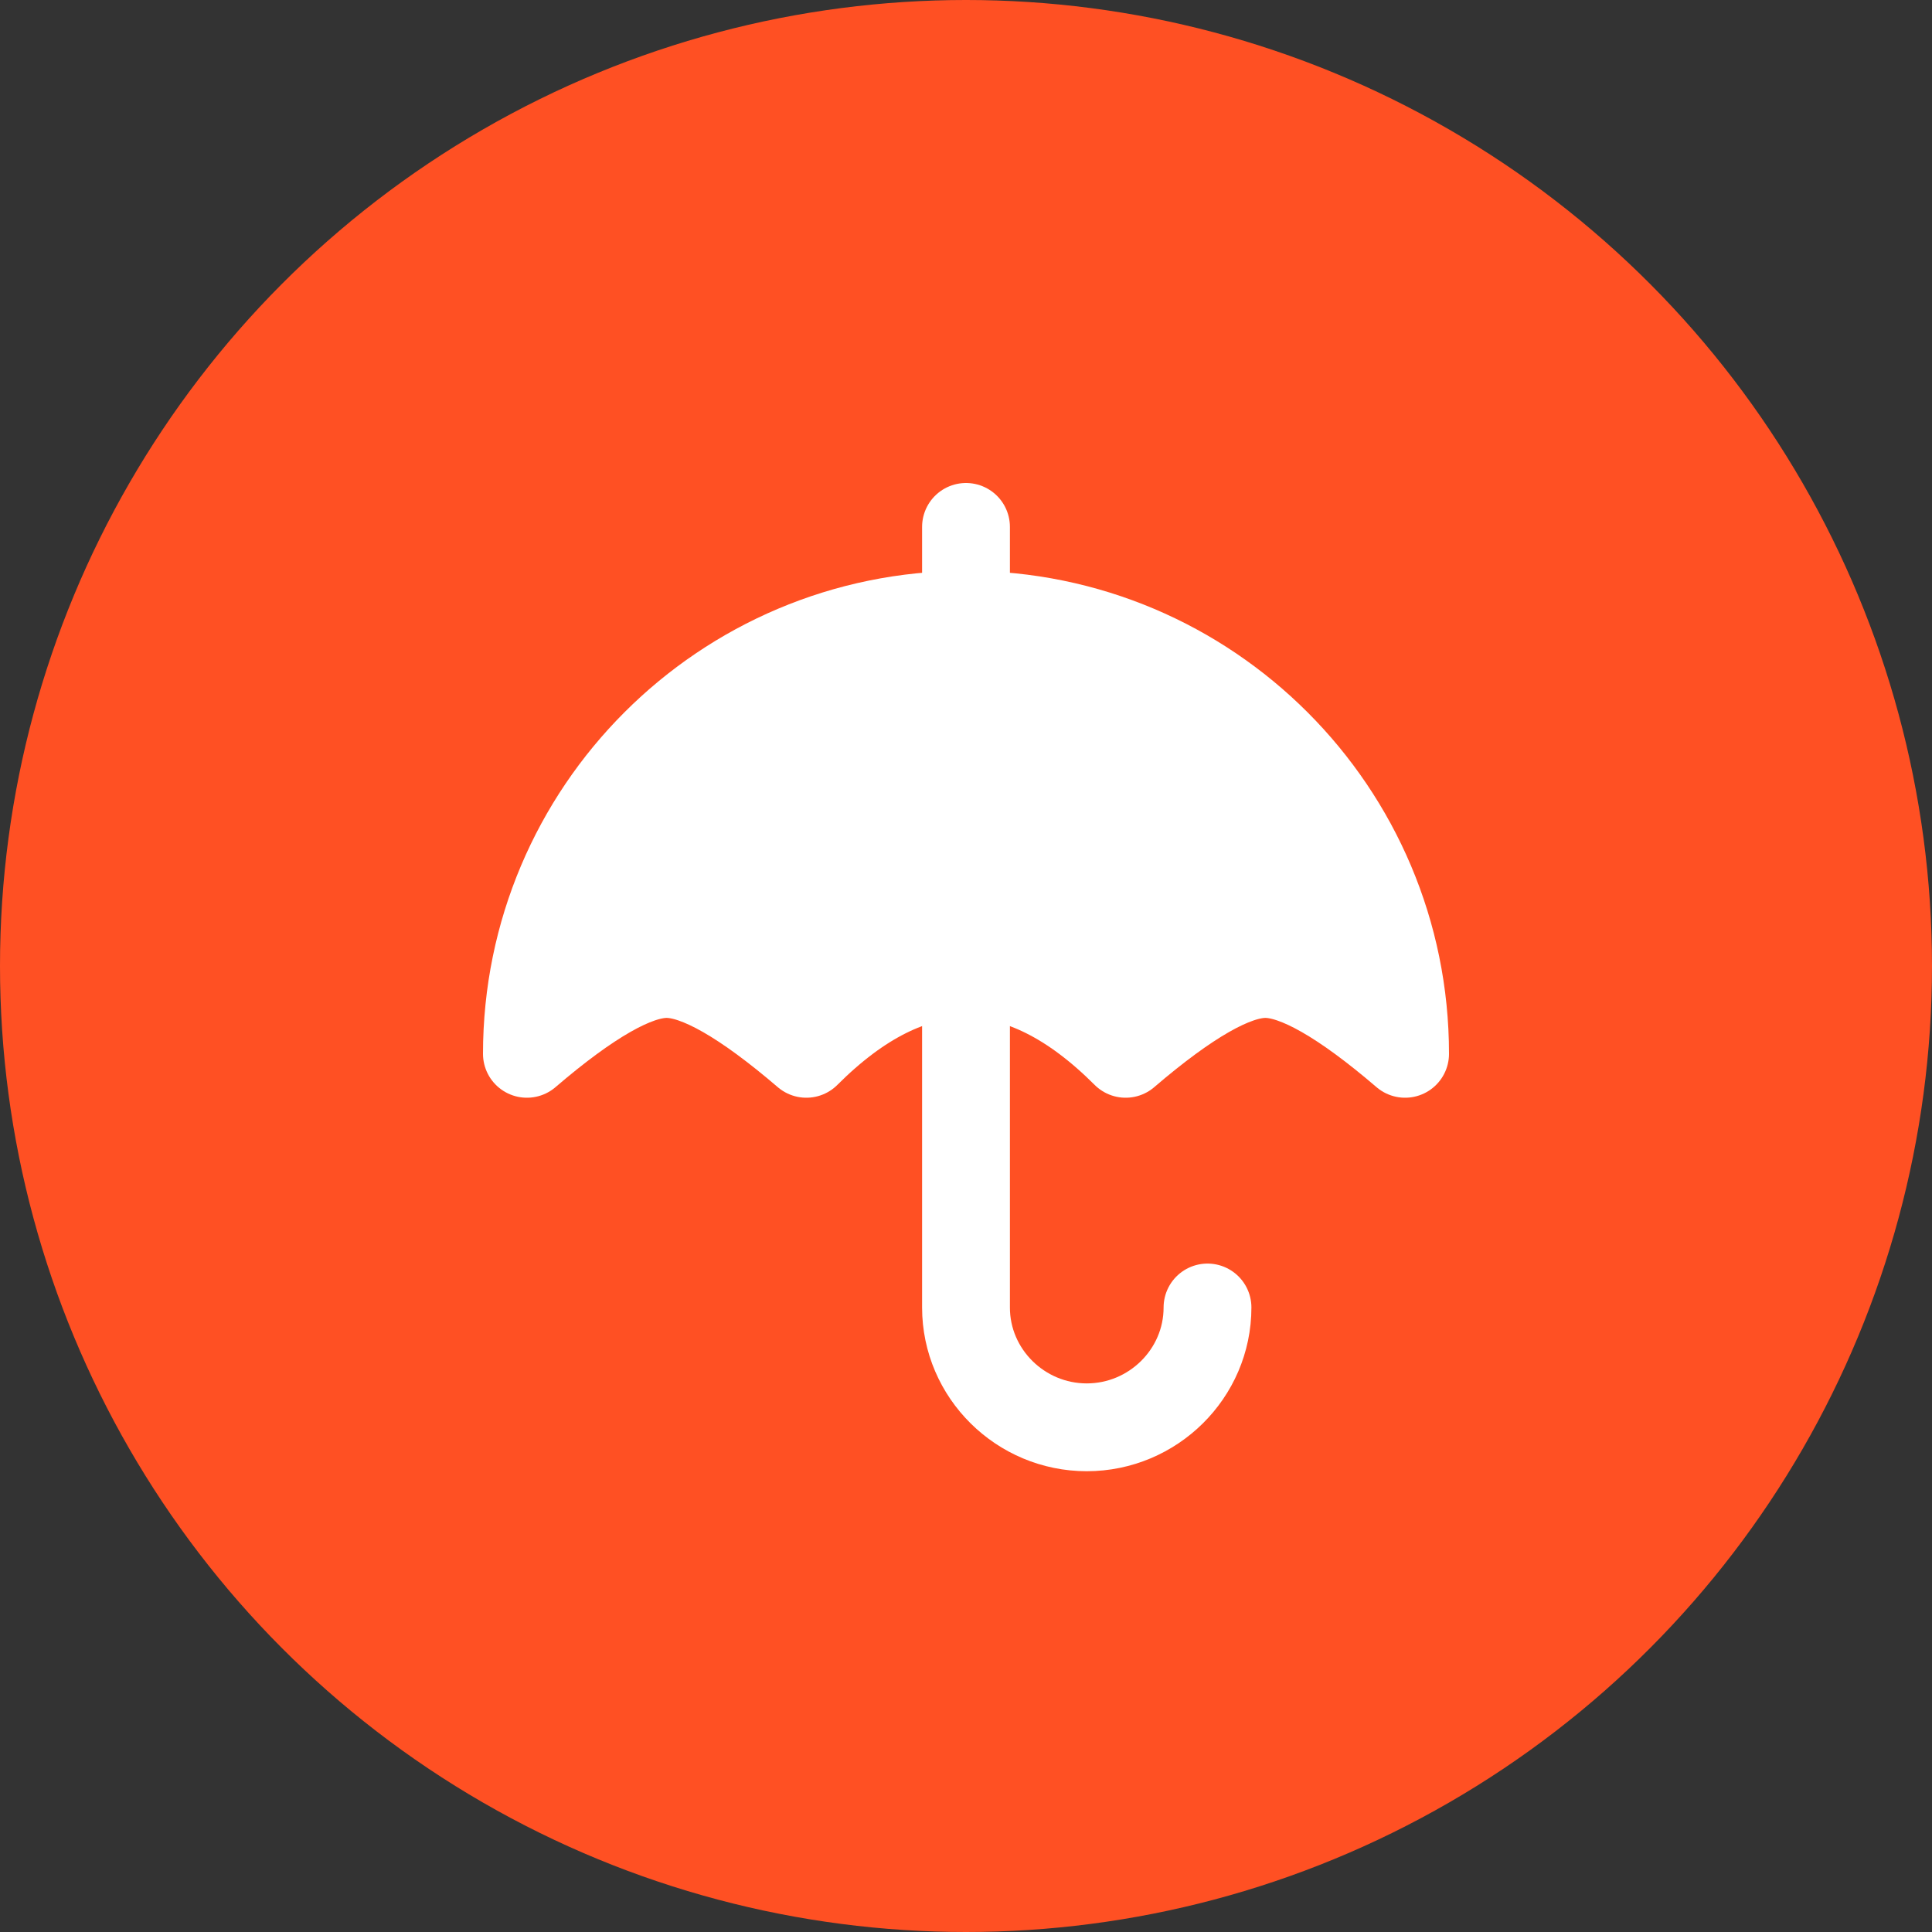
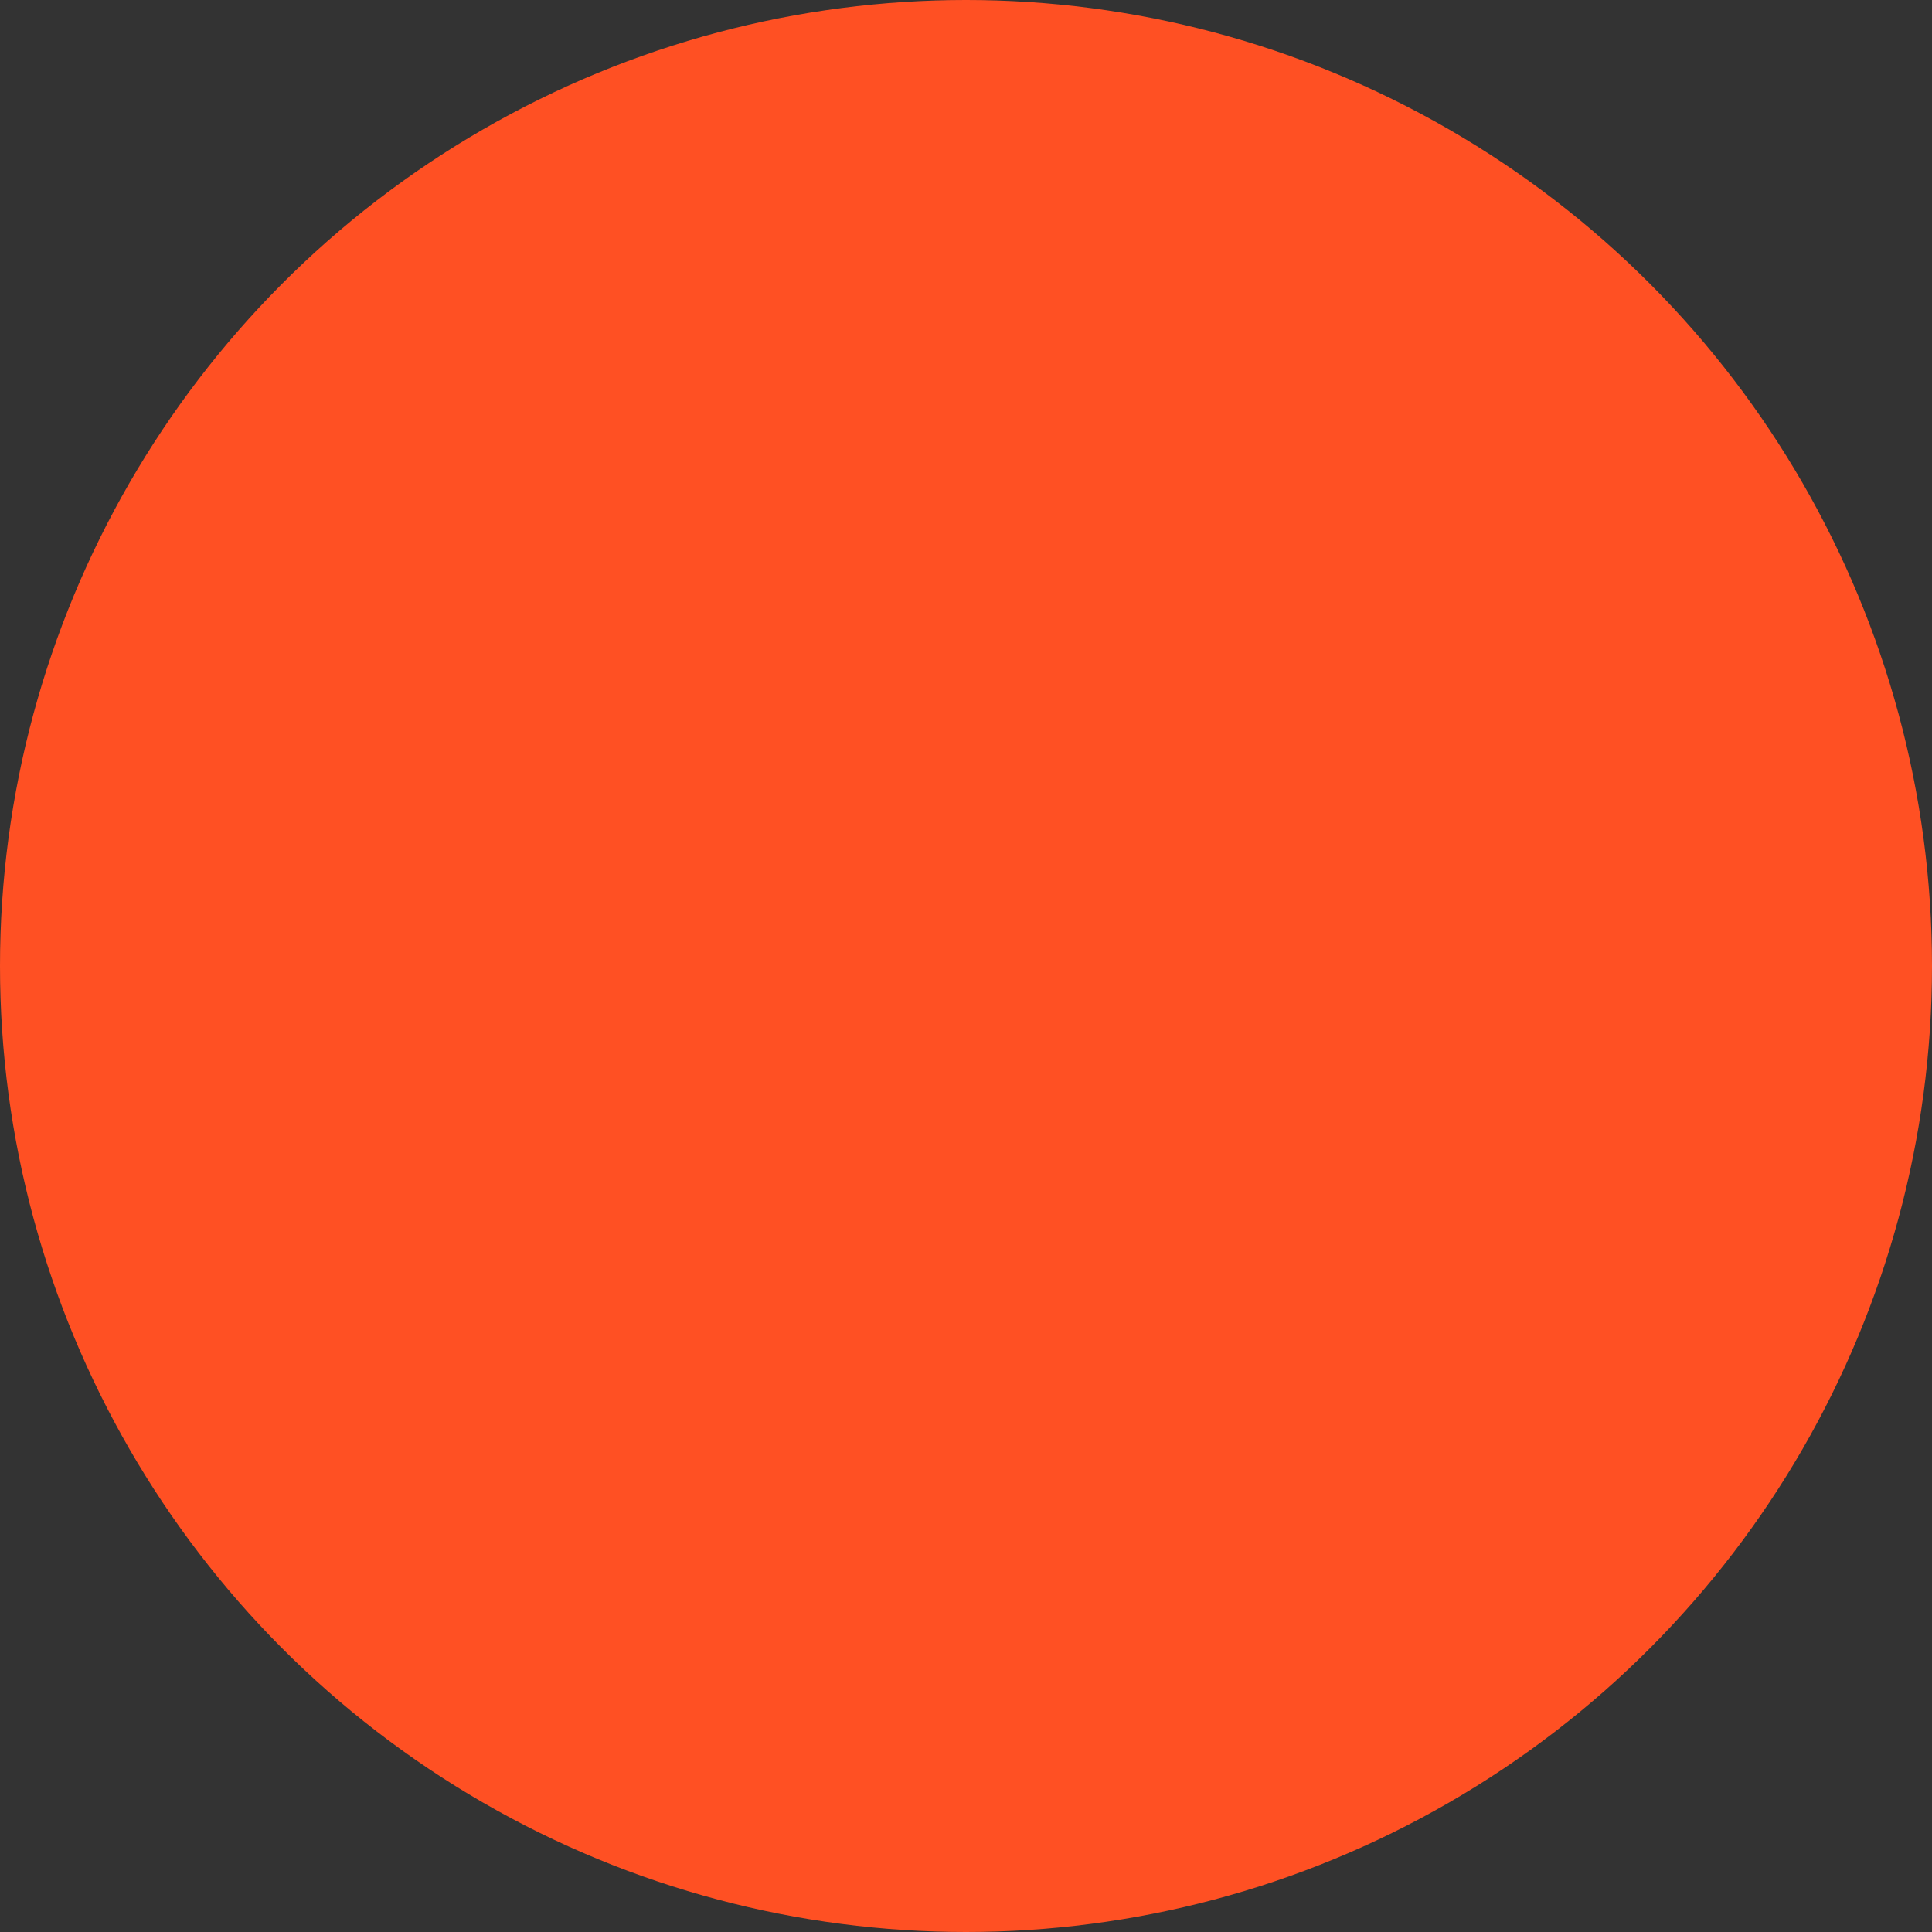
<svg xmlns="http://www.w3.org/2000/svg" width="44px" height="44px" viewBox="0 0 44 44" version="1.1">
  <rect x="0" y="0" width="44" height="44" fill="#333333" stroke="none" />
  <title>正品保障</title>
  <g id="页面-1" stroke="none" stroke-width="1" fill="none" fill-rule="evenodd">
    <g id="锐锢商城介绍-PC英文" transform="translate(-231, -286)">
      <g id="正品保障" transform="translate(231, 286)">
        <circle id="椭圆形" fill="#FF5023" cx="22" cy="22" r="22" />
        <g id="编组" transform="translate(12, 12)" stroke="#FFFFFF" stroke-linejoin="round" stroke-width="2">
-           <path d="M6.364,12 C7.576,10.788 8.788,10.182 10,10.182 C11.212,10.182 12.424,10.788 13.636,12 C15.05,10.788 16.111,10.182 16.818,10.182 C17.525,10.182 18.586,10.788 20,12 C20,6.477 15.523,2 10,2 C4.477,2 0,6.477 0,12 C1.414,10.788 2.475,10.182 3.182,10.182 C3.889,10.182 4.949,10.788 6.364,12 Z" id="路径" fill="#FFFFFF" fill-rule="nonzero" />
-           <path d="M10,10.5 L10,17.777 C10,19.284 11.243,20.506 12.75,20.506 C14.257,20.506 15.5,19.284 15.5,17.777" id="路径" stroke-linecap="round" />
-           <line x1="10" y1="0" x2="10" y2="2" id="路径" stroke-linecap="round" />
-         </g>
+           </g>
      </g>
    </g>
  </g>
</svg>